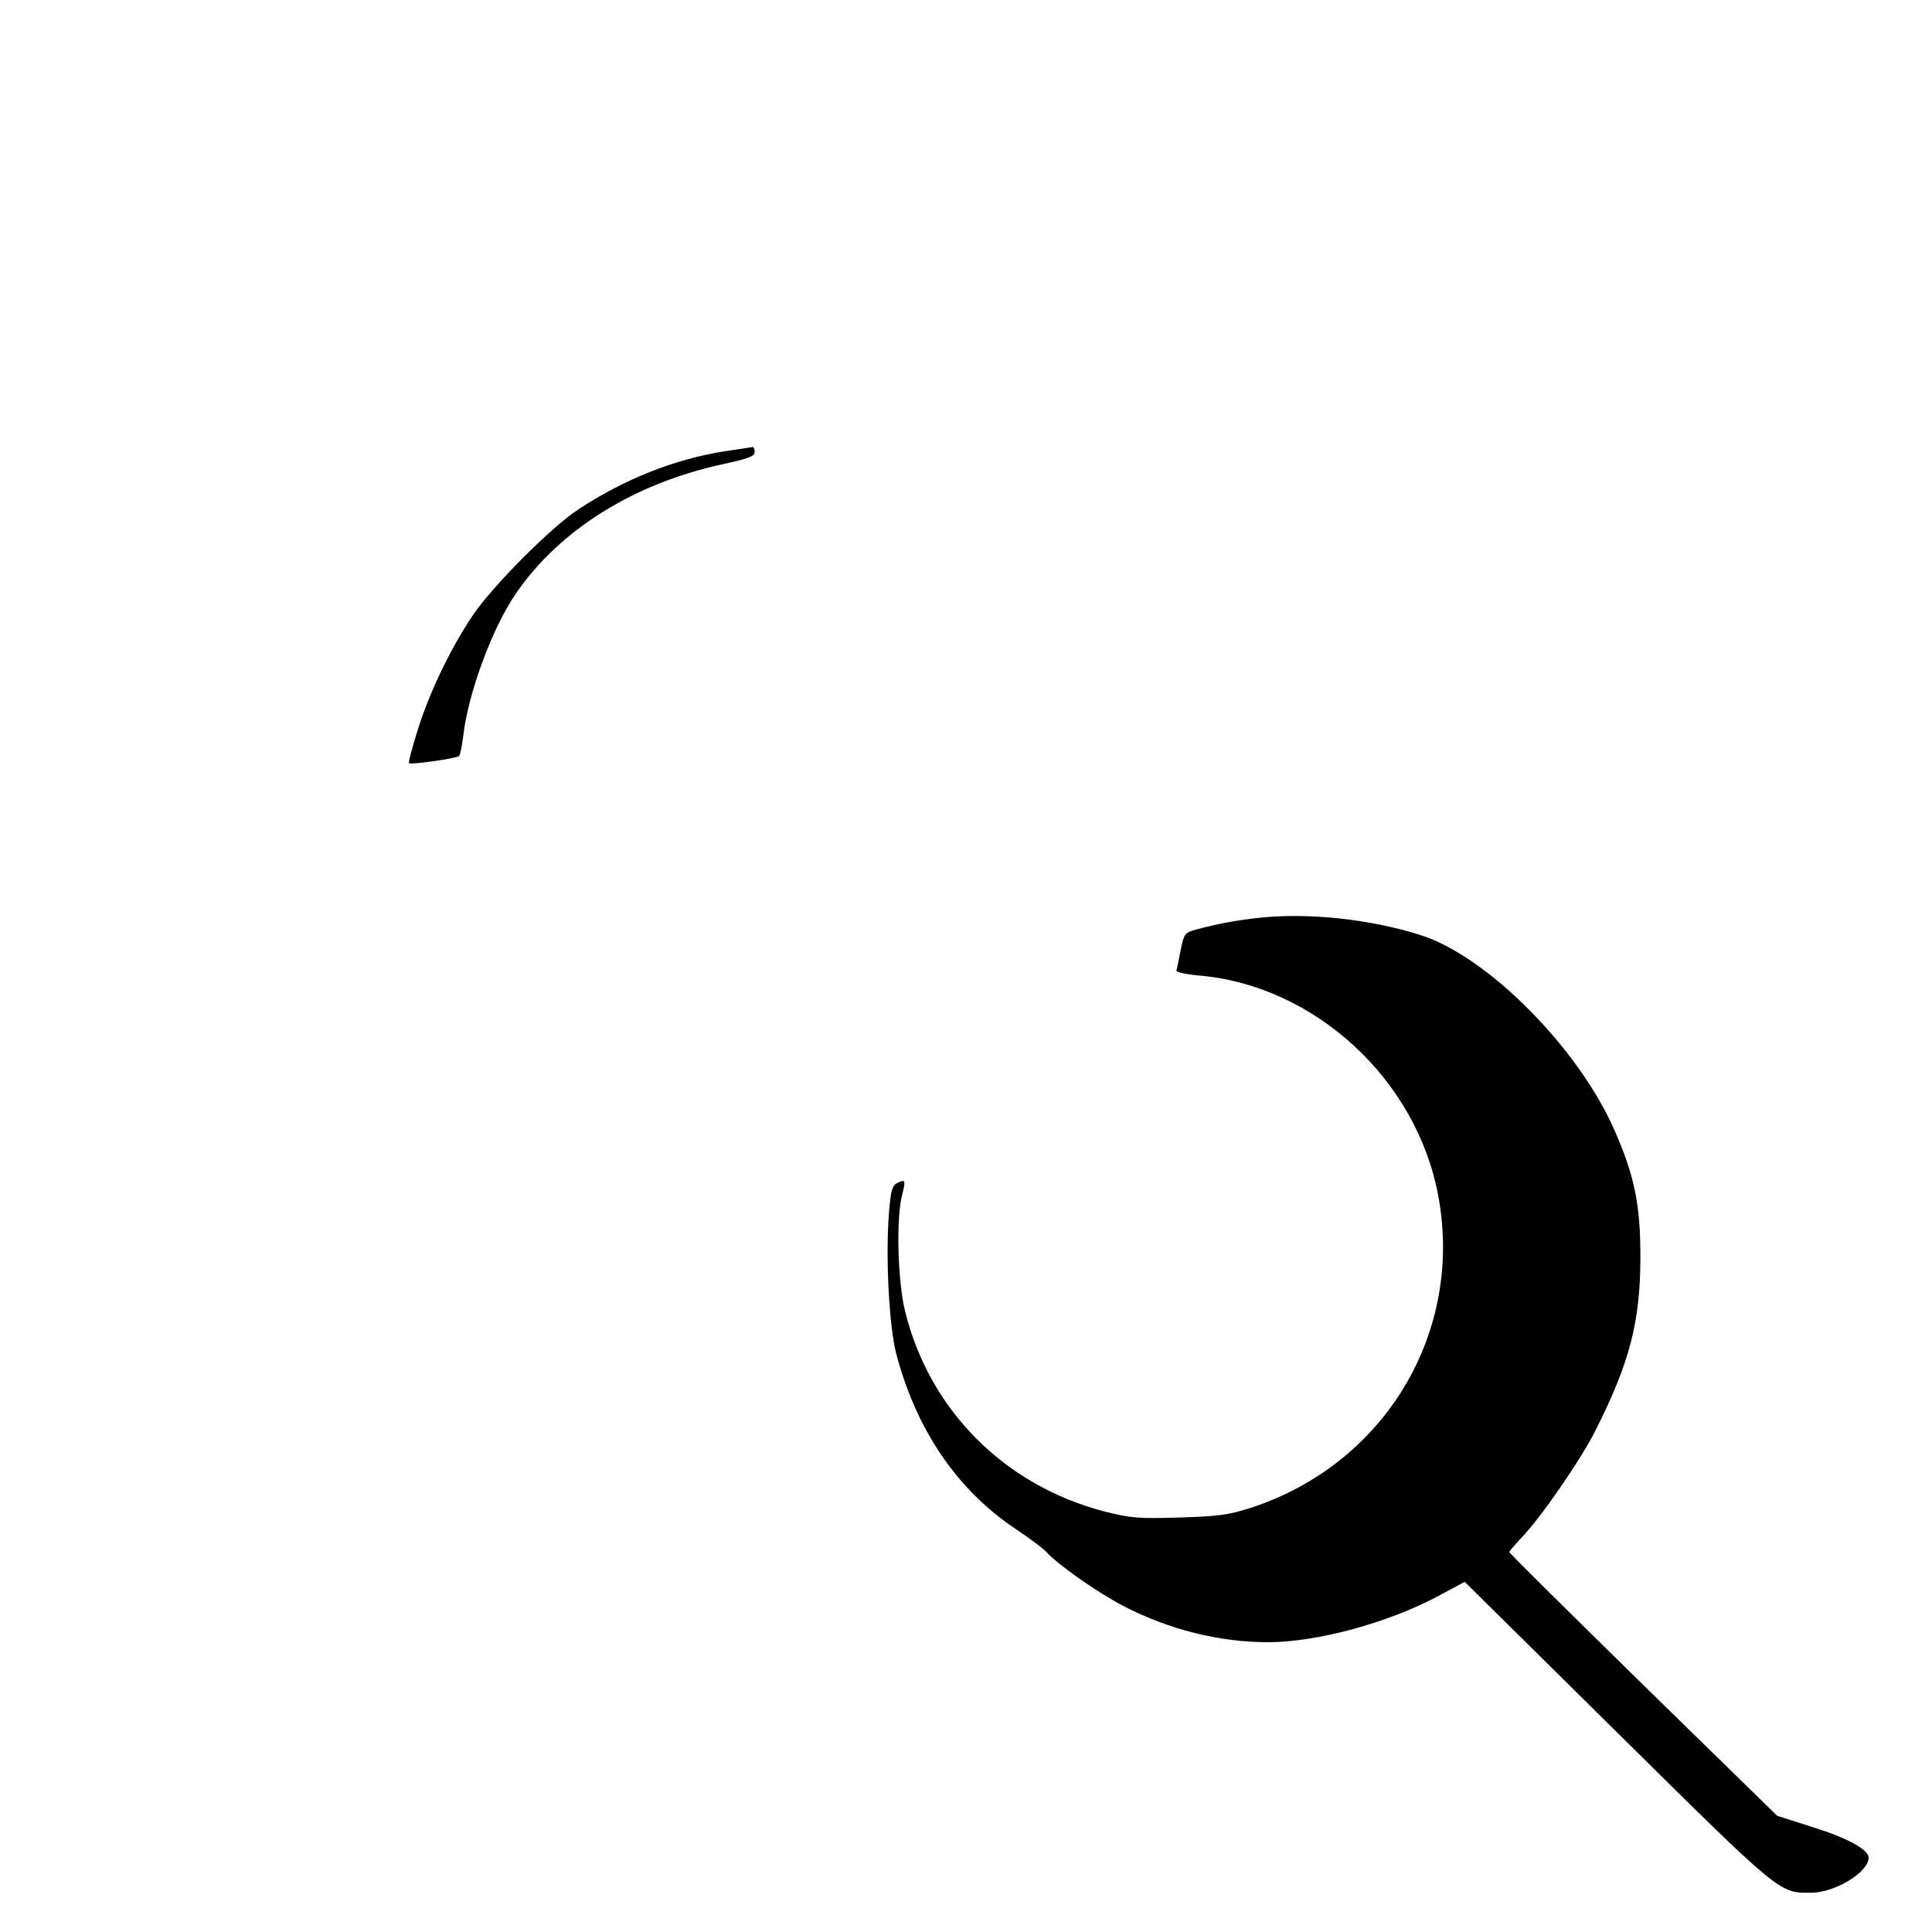
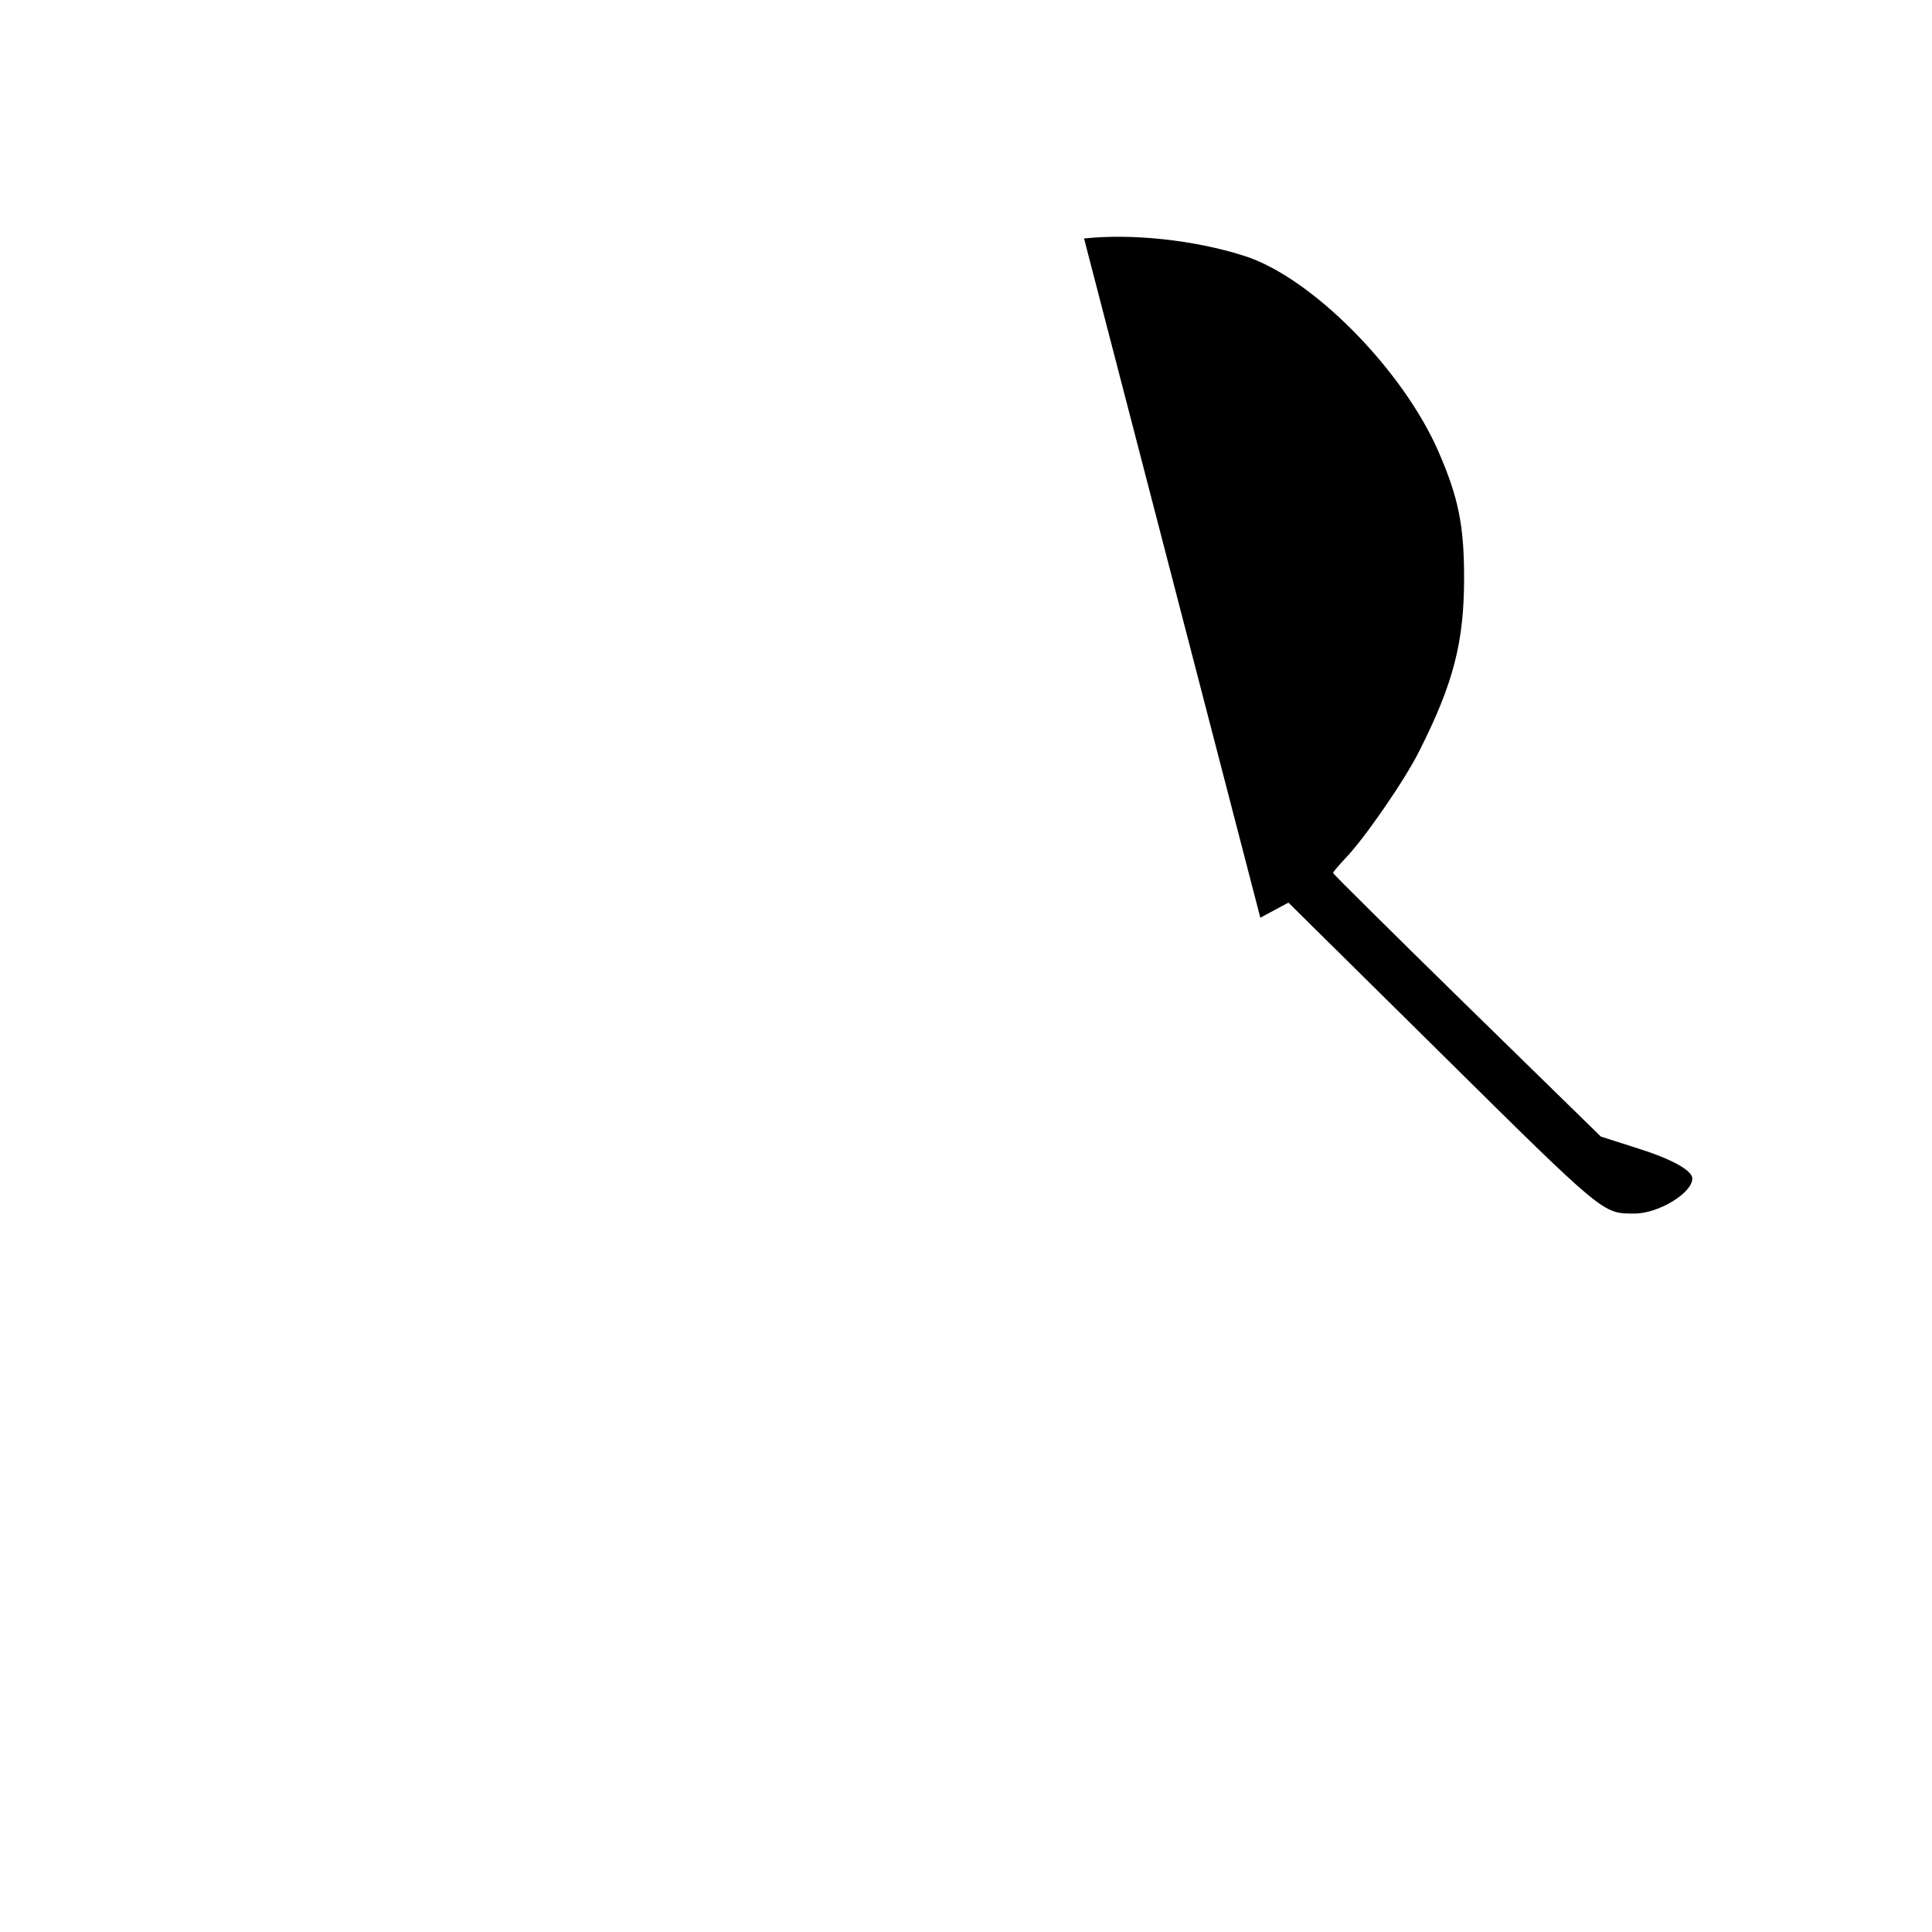
<svg xmlns="http://www.w3.org/2000/svg" version="1.0" width="640pt" height="640pt" viewBox="0 0 640 640" preserveAspectRatio="xMidYMid meet">
  <g transform="translate(0,640) scale(0.1,-0.1)" fill="#000000" stroke="none">
-     <path d="M2400 4905 c-165 -26 -332 -92 -485 -193 -90 -59 -286 -256 -350 -352 -74 -111 -141 -251 -180 -374 -19 -60 -33 -112 -30 -114 6 -6 152 15 165 23 4 2 10 31 14 63 16 144 96 361 175 476 145 211 390 364 684 428 86 19 107 26 107 41 0 9 -3 17 -7 16 -5 -1 -46 -7 -93 -14z" />
-     <path d="M4175 3360 c-76 -8 -137 -19 -216 -40 -34 -10 -37 -13 -48 -68 -6 -31 -12 -61 -14 -67 -1 -6 34 -13 80 -17 380 -35 715 -344 787 -727 86 -455 -177 -893 -624 -1037 -73 -23 -107 -27 -235 -31 -135 -4 -159 -2 -246 20 -331 86 -580 335 -661 664 -24 99 -30 303 -10 383 13 51 11 55 -16 41 -17 -9 -21 -25 -27 -97 -12 -143 0 -377 24 -469 67 -253 202 -451 397 -581 44 -29 89 -63 100 -75 39 -43 172 -136 259 -181 150 -77 316 -118 475 -118 161 0 391 62 559 150 l93 50 506 -500 c545 -539 535 -530 641 -530 79 0 191 68 191 116 0 27 -69 65 -184 101 l-119 38 -443 433 c-244 239 -444 437 -444 440 0 4 18 24 39 47 62 63 199 261 247 358 112 222 148 359 148 572 0 172 -18 265 -84 417 -118 273 -422 581 -646 651 -164 52 -369 74 -529 57z" />
+     <path d="M4175 3360 l93 50 506 -500 c545 -539 535 -530 641 -530 79 0 191 68 191 116 0 27 -69 65 -184 101 l-119 38 -443 433 c-244 239 -444 437 -444 440 0 4 18 24 39 47 62 63 199 261 247 358 112 222 148 359 148 572 0 172 -18 265 -84 417 -118 273 -422 581 -646 651 -164 52 -369 74 -529 57z" />
  </g>
</svg>